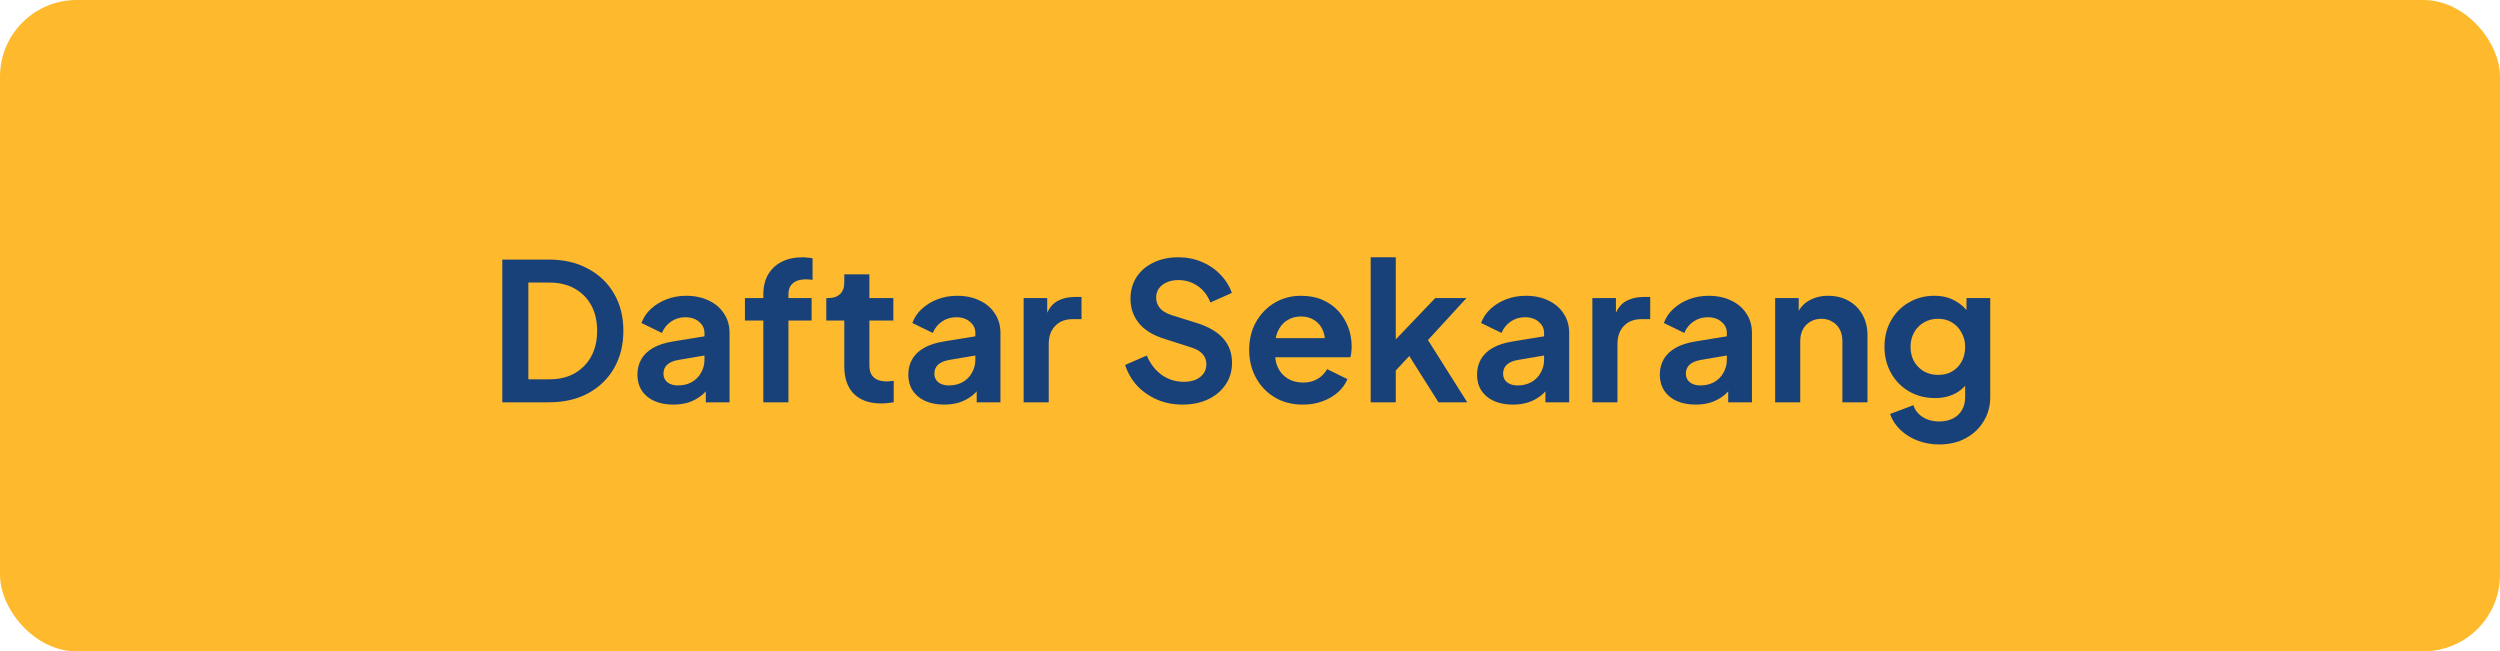
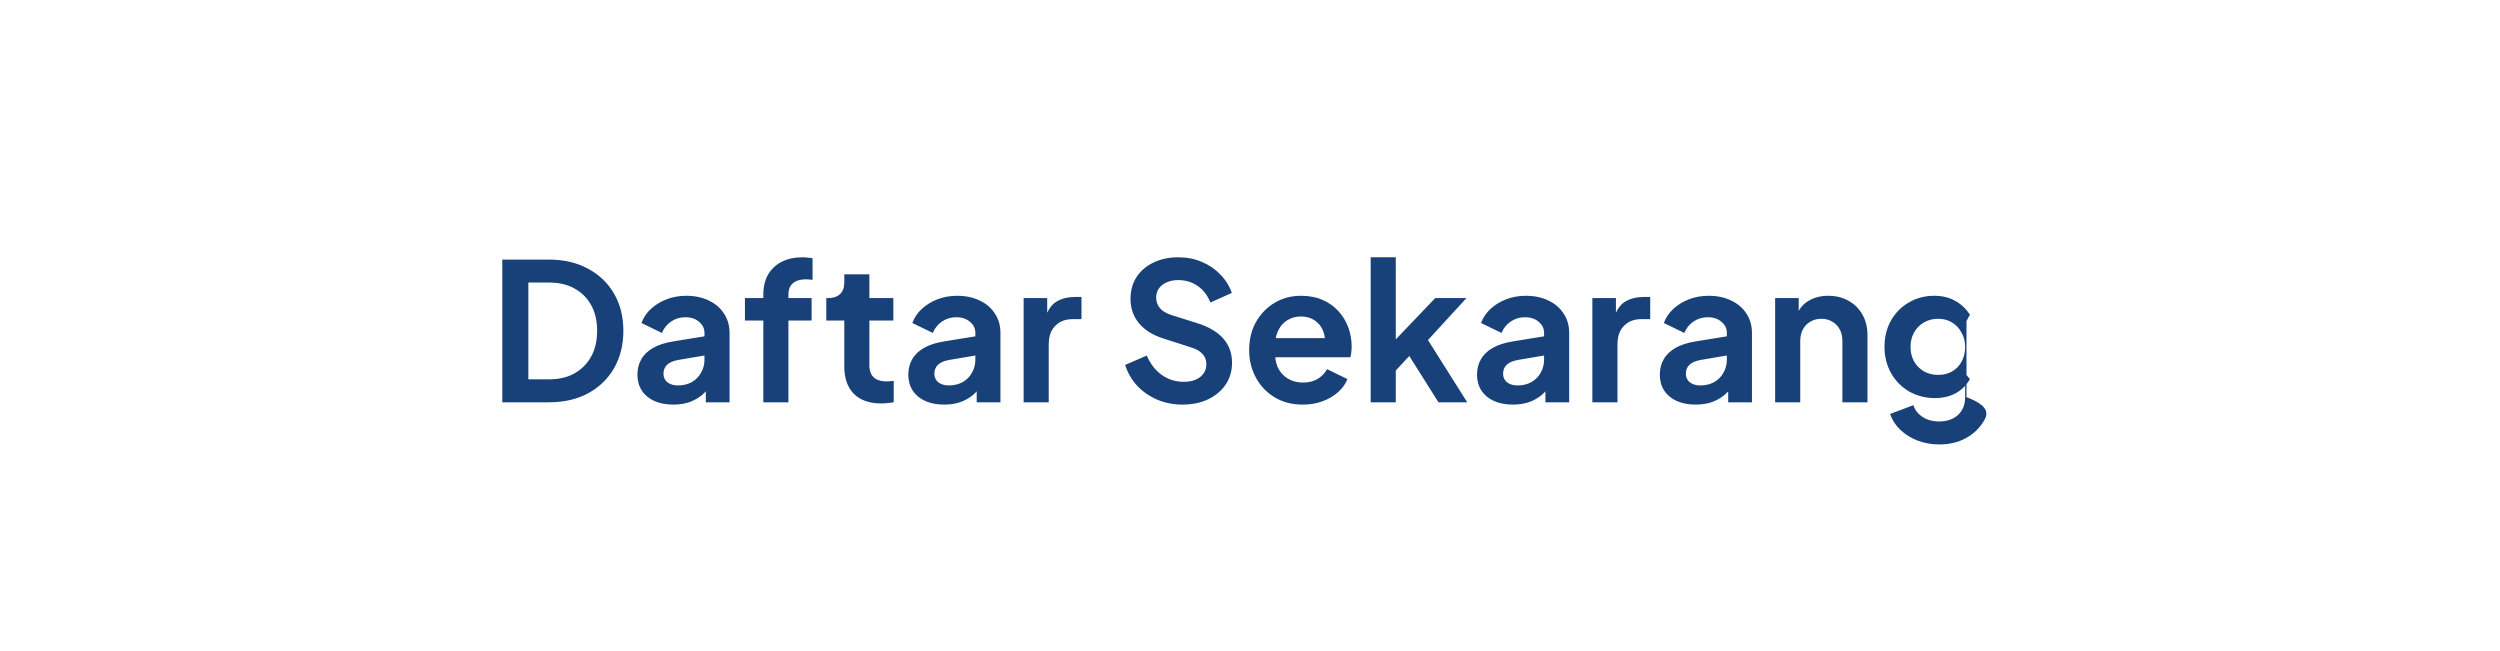
<svg xmlns="http://www.w3.org/2000/svg" width="261" height="68" viewBox="0 0 261 68" fill="none">
-   <rect width="261" height="68" rx="8" fill="#FEB92D" />
-   <path d="M52.44 42V27.1H57.3C58.873 27.1 60.24 27.42 61.4 28.06C62.573 28.687 63.48 29.56 64.12 30.68C64.76 31.787 65.08 33.073 65.08 34.54C65.08 35.993 64.76 37.287 64.12 38.42C63.48 39.54 62.573 40.42 61.4 41.06C60.24 41.687 58.873 42 57.3 42H52.44ZM55.16 39.6H57.36C58.373 39.6 59.247 39.393 59.98 38.98C60.727 38.553 61.307 37.967 61.72 37.22C62.133 36.46 62.34 35.567 62.34 34.54C62.34 33.5 62.133 32.607 61.72 31.86C61.307 31.113 60.727 30.533 59.98 30.12C59.247 29.707 58.373 29.5 57.36 29.5H55.16V39.6ZM70.286 42.24C69.526 42.24 68.866 42.113 68.306 41.86C67.746 41.607 67.312 41.247 67.006 40.78C66.699 40.3 66.546 39.747 66.546 39.12C66.546 38.52 66.679 37.987 66.946 37.52C67.212 37.04 67.626 36.64 68.186 36.32C68.746 36 69.452 35.773 70.306 35.64L73.866 35.06V37.06L70.806 37.58C70.286 37.673 69.899 37.84 69.646 38.08C69.392 38.32 69.266 38.633 69.266 39.02C69.266 39.393 69.406 39.693 69.686 39.92C69.979 40.133 70.339 40.24 70.766 40.24C71.312 40.24 71.792 40.127 72.206 39.9C72.632 39.66 72.959 39.333 73.186 38.92C73.426 38.507 73.546 38.053 73.546 37.56V34.76C73.546 34.293 73.359 33.907 72.986 33.6C72.626 33.28 72.146 33.12 71.546 33.12C70.986 33.12 70.486 33.273 70.046 33.58C69.619 33.873 69.306 34.267 69.106 34.76L66.966 33.72C67.179 33.147 67.512 32.653 67.966 32.24C68.432 31.813 68.979 31.48 69.606 31.24C70.232 31 70.912 30.88 71.646 30.88C72.539 30.88 73.326 31.047 74.006 31.38C74.686 31.7 75.212 32.153 75.586 32.74C75.972 33.313 76.166 33.987 76.166 34.76V42H73.686V40.14L74.246 40.1C73.966 40.567 73.632 40.96 73.246 41.28C72.859 41.587 72.419 41.827 71.926 42C71.432 42.16 70.886 42.24 70.286 42.24ZM79.691 42V33.46H77.771V31.12H79.691V30.76C79.691 29.933 79.858 29.233 80.191 28.66C80.538 28.073 81.018 27.627 81.631 27.32C82.244 27.013 82.971 26.86 83.811 26.86C83.971 26.86 84.144 26.873 84.331 26.9C84.531 26.913 84.698 26.933 84.831 26.96V29.22C84.698 29.193 84.571 29.18 84.451 29.18C84.344 29.167 84.244 29.16 84.151 29.16C83.564 29.16 83.111 29.293 82.791 29.56C82.471 29.813 82.311 30.213 82.311 30.76V31.12H84.731V33.46H82.311V42H79.691ZM92.004 42.12C90.778 42.12 89.824 41.787 89.144 41.12C88.478 40.44 88.144 39.487 88.144 38.26V33.46H86.264V31.12H86.464C86.998 31.12 87.411 30.98 87.704 30.7C87.998 30.42 88.144 30.013 88.144 29.48V28.64H90.764V31.12H93.264V33.46H90.764V38.12C90.764 38.48 90.824 38.787 90.944 39.04C91.078 39.293 91.278 39.487 91.544 39.62C91.824 39.753 92.178 39.82 92.604 39.82C92.698 39.82 92.804 39.813 92.924 39.8C93.058 39.787 93.184 39.773 93.304 39.76V42C93.118 42.027 92.904 42.053 92.664 42.08C92.424 42.107 92.204 42.12 92.004 42.12ZM98.567 42.24C97.807 42.24 97.147 42.113 96.587 41.86C96.027 41.607 95.594 41.247 95.287 40.78C94.98 40.3 94.827 39.747 94.827 39.12C94.827 38.52 94.96 37.987 95.227 37.52C95.493 37.04 95.907 36.64 96.467 36.32C97.027 36 97.734 35.773 98.587 35.64L102.147 35.06V37.06L99.087 37.58C98.567 37.673 98.18 37.84 97.927 38.08C97.674 38.32 97.547 38.633 97.547 39.02C97.547 39.393 97.687 39.693 97.967 39.92C98.26 40.133 98.62 40.24 99.047 40.24C99.594 40.24 100.074 40.127 100.487 39.9C100.914 39.66 101.24 39.333 101.467 38.92C101.707 38.507 101.827 38.053 101.827 37.56V34.76C101.827 34.293 101.64 33.907 101.267 33.6C100.907 33.28 100.427 33.12 99.827 33.12C99.267 33.12 98.767 33.273 98.327 33.58C97.9 33.873 97.587 34.267 97.387 34.76L95.247 33.72C95.46 33.147 95.793 32.653 96.247 32.24C96.713 31.813 97.26 31.48 97.887 31.24C98.513 31 99.194 30.88 99.927 30.88C100.82 30.88 101.607 31.047 102.287 31.38C102.967 31.7 103.494 32.153 103.867 32.74C104.254 33.313 104.447 33.987 104.447 34.76V42H101.967V40.14L102.527 40.1C102.247 40.567 101.914 40.96 101.527 41.28C101.14 41.587 100.7 41.827 100.207 42C99.713 42.16 99.167 42.24 98.567 42.24ZM106.868 42V31.12H109.328V33.54L109.128 33.18C109.382 32.367 109.775 31.8 110.308 31.48C110.855 31.16 111.508 31 112.268 31H112.908V33.32H111.968C111.222 33.32 110.622 33.553 110.168 34.02C109.715 34.473 109.488 35.113 109.488 35.94V42H106.868ZM123.444 42.24C122.497 42.24 121.617 42.067 120.804 41.72C120.004 41.373 119.31 40.893 118.724 40.28C118.15 39.653 117.73 38.927 117.464 38.1L119.724 37.12C120.084 37.973 120.604 38.647 121.284 39.14C121.964 39.62 122.73 39.86 123.584 39.86C124.064 39.86 124.477 39.787 124.824 39.64C125.184 39.48 125.457 39.267 125.644 39C125.844 38.733 125.944 38.413 125.944 38.04C125.944 37.6 125.81 37.24 125.544 36.96C125.29 36.667 124.904 36.44 124.384 36.28L121.524 35.36C120.364 35 119.49 34.46 118.904 33.74C118.317 33.02 118.024 32.173 118.024 31.2C118.024 30.347 118.23 29.593 118.644 28.94C119.07 28.287 119.657 27.78 120.404 27.42C121.164 27.047 122.03 26.86 123.004 26.86C123.897 26.86 124.717 27.02 125.464 27.34C126.21 27.647 126.85 28.08 127.384 28.64C127.93 29.187 128.337 29.833 128.604 30.58L126.364 31.58C126.07 30.833 125.63 30.26 125.044 29.86C124.457 29.447 123.777 29.24 123.004 29.24C122.55 29.24 122.15 29.32 121.804 29.48C121.457 29.627 121.184 29.84 120.984 30.12C120.797 30.387 120.704 30.707 120.704 31.08C120.704 31.493 120.837 31.86 121.104 32.18C121.37 32.487 121.777 32.727 122.324 32.9L125.064 33.76C126.25 34.147 127.137 34.68 127.724 35.36C128.324 36.04 128.624 36.88 128.624 37.88C128.624 38.733 128.404 39.487 127.964 40.14C127.524 40.793 126.917 41.307 126.144 41.68C125.37 42.053 124.47 42.24 123.444 42.24ZM136.013 42.24C134.893 42.24 133.913 41.987 133.073 41.48C132.233 40.973 131.579 40.287 131.113 39.42C130.646 38.553 130.413 37.593 130.413 36.54C130.413 35.447 130.646 34.48 131.113 33.64C131.593 32.787 132.239 32.113 133.053 31.62C133.879 31.127 134.799 30.88 135.813 30.88C136.666 30.88 137.413 31.02 138.053 31.3C138.706 31.58 139.259 31.967 139.713 32.46C140.166 32.953 140.513 33.52 140.753 34.16C140.993 34.787 141.113 35.467 141.113 36.2C141.113 36.387 141.099 36.58 141.073 36.78C141.059 36.98 141.026 37.153 140.973 37.3H132.573V35.3H139.493L138.253 36.24C138.373 35.627 138.339 35.08 138.153 34.6C137.979 34.12 137.686 33.74 137.273 33.46C136.873 33.18 136.386 33.04 135.813 33.04C135.266 33.04 134.779 33.18 134.353 33.46C133.926 33.727 133.599 34.127 133.373 34.66C133.159 35.18 133.079 35.813 133.133 36.56C133.079 37.227 133.166 37.82 133.393 38.34C133.633 38.847 133.979 39.24 134.433 39.52C134.899 39.8 135.433 39.94 136.033 39.94C136.633 39.94 137.139 39.813 137.553 39.56C137.979 39.307 138.313 38.967 138.553 38.54L140.673 39.58C140.459 40.1 140.126 40.56 139.673 40.96C139.219 41.36 138.679 41.673 138.053 41.9C137.439 42.127 136.759 42.24 136.013 42.24ZM143.099 42V26.86H145.719V36.78L144.719 36.48L149.839 31.12H153.099L149.079 35.5L153.179 42H150.179L146.619 36.36L148.179 36.04L144.899 39.56L145.719 37.96V42H143.099ZM157.942 42.24C157.182 42.24 156.522 42.113 155.962 41.86C155.402 41.607 154.969 41.247 154.662 40.78C154.355 40.3 154.202 39.747 154.202 39.12C154.202 38.52 154.335 37.987 154.602 37.52C154.869 37.04 155.282 36.64 155.842 36.32C156.402 36 157.109 35.773 157.962 35.64L161.522 35.06V37.06L158.462 37.58C157.942 37.673 157.555 37.84 157.302 38.08C157.049 38.32 156.922 38.633 156.922 39.02C156.922 39.393 157.062 39.693 157.342 39.92C157.635 40.133 157.995 40.24 158.422 40.24C158.969 40.24 159.449 40.127 159.862 39.9C160.289 39.66 160.615 39.333 160.842 38.92C161.082 38.507 161.202 38.053 161.202 37.56V34.76C161.202 34.293 161.015 33.907 160.642 33.6C160.282 33.28 159.802 33.12 159.202 33.12C158.642 33.12 158.142 33.273 157.702 33.58C157.275 33.873 156.962 34.267 156.762 34.76L154.622 33.72C154.835 33.147 155.169 32.653 155.622 32.24C156.089 31.813 156.635 31.48 157.262 31.24C157.889 31 158.569 30.88 159.302 30.88C160.195 30.88 160.982 31.047 161.662 31.38C162.342 31.7 162.869 32.153 163.242 32.74C163.629 33.313 163.822 33.987 163.822 34.76V42H161.342V40.14L161.902 40.1C161.622 40.567 161.289 40.96 160.902 41.28C160.515 41.587 160.075 41.827 159.582 42C159.089 42.16 158.542 42.24 157.942 42.24ZM166.243 42V31.12H168.703V33.54L168.503 33.18C168.757 32.367 169.15 31.8 169.683 31.48C170.23 31.16 170.883 31 171.643 31H172.283V33.32H171.343C170.597 33.32 169.997 33.553 169.543 34.02C169.09 34.473 168.863 35.113 168.863 35.94V42H166.243ZM177.024 42.24C176.264 42.24 175.604 42.113 175.044 41.86C174.484 41.607 174.051 41.247 173.744 40.78C173.437 40.3 173.284 39.747 173.284 39.12C173.284 38.52 173.417 37.987 173.684 37.52C173.951 37.04 174.364 36.64 174.924 36.32C175.484 36 176.191 35.773 177.044 35.64L180.604 35.06V37.06L177.544 37.58C177.024 37.673 176.637 37.84 176.384 38.08C176.131 38.32 176.004 38.633 176.004 39.02C176.004 39.393 176.144 39.693 176.424 39.92C176.717 40.133 177.077 40.24 177.504 40.24C178.051 40.24 178.531 40.127 178.944 39.9C179.371 39.66 179.697 39.333 179.924 38.92C180.164 38.507 180.284 38.053 180.284 37.56V34.76C180.284 34.293 180.097 33.907 179.724 33.6C179.364 33.28 178.884 33.12 178.284 33.12C177.724 33.12 177.224 33.273 176.784 33.58C176.357 33.873 176.044 34.267 175.844 34.76L173.704 33.72C173.917 33.147 174.251 32.653 174.704 32.24C175.171 31.813 175.717 31.48 176.344 31.24C176.971 31 177.651 30.88 178.384 30.88C179.277 30.88 180.064 31.047 180.744 31.38C181.424 31.7 181.951 32.153 182.324 32.74C182.711 33.313 182.904 33.987 182.904 34.76V42H180.424V40.14L180.984 40.1C180.704 40.567 180.371 40.96 179.984 41.28C179.597 41.587 179.157 41.827 178.664 42C178.171 42.16 177.624 42.24 177.024 42.24ZM185.325 42V31.12H187.785V33.26L187.585 32.88C187.839 32.227 188.252 31.733 188.825 31.4C189.412 31.053 190.092 30.88 190.865 30.88C191.665 30.88 192.372 31.053 192.985 31.4C193.612 31.747 194.099 32.233 194.445 32.86C194.792 33.473 194.965 34.187 194.965 35V42H192.345V35.62C192.345 35.14 192.252 34.727 192.065 34.38C191.879 34.033 191.619 33.767 191.285 33.58C190.965 33.38 190.585 33.28 190.145 33.28C189.719 33.28 189.339 33.38 189.005 33.58C188.672 33.767 188.412 34.033 188.225 34.38C188.039 34.727 187.945 35.14 187.945 35.62V42H185.325ZM202.461 46.4C201.648 46.4 200.894 46.267 200.201 46C199.508 45.733 198.908 45.36 198.401 44.88C197.908 44.413 197.548 43.86 197.321 43.22L199.761 42.3C199.921 42.807 200.234 43.213 200.701 43.52C201.181 43.84 201.768 44 202.461 44C202.994 44 203.461 43.9 203.861 43.7C204.274 43.5 204.594 43.207 204.821 42.82C205.048 42.447 205.161 41.993 205.161 41.46V38.98L205.661 39.58C205.288 40.233 204.788 40.727 204.161 41.06C203.534 41.393 202.821 41.56 202.021 41.56C201.008 41.56 200.101 41.327 199.301 40.86C198.501 40.393 197.874 39.753 197.421 38.94C196.968 38.127 196.741 37.213 196.741 36.2C196.741 35.173 196.968 34.26 197.421 33.46C197.874 32.66 198.494 32.033 199.281 31.58C200.068 31.113 200.961 30.88 201.961 30.88C202.774 30.88 203.488 31.053 204.101 31.4C204.728 31.733 205.248 32.22 205.661 32.86L205.301 33.52V31.12H207.781V41.46C207.781 42.407 207.548 43.253 207.081 44C206.628 44.747 206.001 45.333 205.201 45.76C204.414 46.187 203.501 46.4 202.461 46.4ZM202.341 39.14C202.901 39.14 203.388 39.02 203.801 38.78C204.228 38.527 204.561 38.18 204.801 37.74C205.041 37.3 205.161 36.793 205.161 36.22C205.161 35.66 205.034 35.16 204.781 34.72C204.541 34.267 204.208 33.913 203.781 33.66C203.368 33.407 202.888 33.28 202.341 33.28C201.794 33.28 201.301 33.407 200.861 33.66C200.421 33.913 200.074 34.267 199.821 34.72C199.581 35.16 199.461 35.66 199.461 36.22C199.461 36.78 199.581 37.28 199.821 37.72C200.074 38.16 200.414 38.507 200.841 38.76C201.281 39.013 201.781 39.14 202.341 39.14Z" fill="#184179" />
+   <path d="M52.44 42V27.1H57.3C58.873 27.1 60.24 27.42 61.4 28.06C62.573 28.687 63.48 29.56 64.12 30.68C64.76 31.787 65.08 33.073 65.08 34.54C65.08 35.993 64.76 37.287 64.12 38.42C63.48 39.54 62.573 40.42 61.4 41.06C60.24 41.687 58.873 42 57.3 42H52.44ZM55.16 39.6H57.36C58.373 39.6 59.247 39.393 59.98 38.98C60.727 38.553 61.307 37.967 61.72 37.22C62.133 36.46 62.34 35.567 62.34 34.54C62.34 33.5 62.133 32.607 61.72 31.86C61.307 31.113 60.727 30.533 59.98 30.12C59.247 29.707 58.373 29.5 57.36 29.5H55.16V39.6ZM70.286 42.24C69.526 42.24 68.866 42.113 68.306 41.86C67.746 41.607 67.312 41.247 67.006 40.78C66.699 40.3 66.546 39.747 66.546 39.12C66.546 38.52 66.679 37.987 66.946 37.52C67.212 37.04 67.626 36.64 68.186 36.32C68.746 36 69.452 35.773 70.306 35.64L73.866 35.06V37.06L70.806 37.58C70.286 37.673 69.899 37.84 69.646 38.08C69.392 38.32 69.266 38.633 69.266 39.02C69.266 39.393 69.406 39.693 69.686 39.92C69.979 40.133 70.339 40.24 70.766 40.24C71.312 40.24 71.792 40.127 72.206 39.9C72.632 39.66 72.959 39.333 73.186 38.92C73.426 38.507 73.546 38.053 73.546 37.56V34.76C73.546 34.293 73.359 33.907 72.986 33.6C72.626 33.28 72.146 33.12 71.546 33.12C70.986 33.12 70.486 33.273 70.046 33.58C69.619 33.873 69.306 34.267 69.106 34.76L66.966 33.72C67.179 33.147 67.512 32.653 67.966 32.24C68.432 31.813 68.979 31.48 69.606 31.24C70.232 31 70.912 30.88 71.646 30.88C72.539 30.88 73.326 31.047 74.006 31.38C74.686 31.7 75.212 32.153 75.586 32.74C75.972 33.313 76.166 33.987 76.166 34.76V42H73.686V40.14L74.246 40.1C73.966 40.567 73.632 40.96 73.246 41.28C72.859 41.587 72.419 41.827 71.926 42C71.432 42.16 70.886 42.24 70.286 42.24ZM79.691 42V33.46H77.771V31.12H79.691V30.76C79.691 29.933 79.858 29.233 80.191 28.66C80.538 28.073 81.018 27.627 81.631 27.32C82.244 27.013 82.971 26.86 83.811 26.86C83.971 26.86 84.144 26.873 84.331 26.9C84.531 26.913 84.698 26.933 84.831 26.96V29.22C84.698 29.193 84.571 29.18 84.451 29.18C84.344 29.167 84.244 29.16 84.151 29.16C83.564 29.16 83.111 29.293 82.791 29.56C82.471 29.813 82.311 30.213 82.311 30.76V31.12H84.731V33.46H82.311V42H79.691ZM92.004 42.12C90.778 42.12 89.824 41.787 89.144 41.12C88.478 40.44 88.144 39.487 88.144 38.26V33.46H86.264V31.12H86.464C86.998 31.12 87.411 30.98 87.704 30.7C87.998 30.42 88.144 30.013 88.144 29.48V28.64H90.764V31.12H93.264V33.46H90.764V38.12C90.764 38.48 90.824 38.787 90.944 39.04C91.078 39.293 91.278 39.487 91.544 39.62C91.824 39.753 92.178 39.82 92.604 39.82C92.698 39.82 92.804 39.813 92.924 39.8C93.058 39.787 93.184 39.773 93.304 39.76V42C93.118 42.027 92.904 42.053 92.664 42.08C92.424 42.107 92.204 42.12 92.004 42.12ZM98.567 42.24C97.807 42.24 97.147 42.113 96.587 41.86C96.027 41.607 95.594 41.247 95.287 40.78C94.98 40.3 94.827 39.747 94.827 39.12C94.827 38.52 94.96 37.987 95.227 37.52C95.493 37.04 95.907 36.64 96.467 36.32C97.027 36 97.734 35.773 98.587 35.64L102.147 35.06V37.06L99.087 37.58C98.567 37.673 98.18 37.84 97.927 38.08C97.674 38.32 97.547 38.633 97.547 39.02C97.547 39.393 97.687 39.693 97.967 39.92C98.26 40.133 98.62 40.24 99.047 40.24C99.594 40.24 100.074 40.127 100.487 39.9C100.914 39.66 101.24 39.333 101.467 38.92C101.707 38.507 101.827 38.053 101.827 37.56V34.76C101.827 34.293 101.64 33.907 101.267 33.6C100.907 33.28 100.427 33.12 99.827 33.12C99.267 33.12 98.767 33.273 98.327 33.58C97.9 33.873 97.587 34.267 97.387 34.76L95.247 33.72C95.46 33.147 95.793 32.653 96.247 32.24C96.713 31.813 97.26 31.48 97.887 31.24C98.513 31 99.194 30.88 99.927 30.88C100.82 30.88 101.607 31.047 102.287 31.38C102.967 31.7 103.494 32.153 103.867 32.74C104.254 33.313 104.447 33.987 104.447 34.76V42H101.967V40.14L102.527 40.1C102.247 40.567 101.914 40.96 101.527 41.28C101.14 41.587 100.7 41.827 100.207 42C99.713 42.16 99.167 42.24 98.567 42.24ZM106.868 42V31.12H109.328V33.54L109.128 33.18C109.382 32.367 109.775 31.8 110.308 31.48C110.855 31.16 111.508 31 112.268 31H112.908V33.32H111.968C111.222 33.32 110.622 33.553 110.168 34.02C109.715 34.473 109.488 35.113 109.488 35.94V42H106.868ZM123.444 42.24C122.497 42.24 121.617 42.067 120.804 41.72C120.004 41.373 119.31 40.893 118.724 40.28C118.15 39.653 117.73 38.927 117.464 38.1L119.724 37.12C120.084 37.973 120.604 38.647 121.284 39.14C121.964 39.62 122.73 39.86 123.584 39.86C124.064 39.86 124.477 39.787 124.824 39.64C125.184 39.48 125.457 39.267 125.644 39C125.844 38.733 125.944 38.413 125.944 38.04C125.944 37.6 125.81 37.24 125.544 36.96C125.29 36.667 124.904 36.44 124.384 36.28L121.524 35.36C120.364 35 119.49 34.46 118.904 33.74C118.317 33.02 118.024 32.173 118.024 31.2C118.024 30.347 118.23 29.593 118.644 28.94C119.07 28.287 119.657 27.78 120.404 27.42C121.164 27.047 122.03 26.86 123.004 26.86C123.897 26.86 124.717 27.02 125.464 27.34C126.21 27.647 126.85 28.08 127.384 28.64C127.93 29.187 128.337 29.833 128.604 30.58L126.364 31.58C126.07 30.833 125.63 30.26 125.044 29.86C124.457 29.447 123.777 29.24 123.004 29.24C122.55 29.24 122.15 29.32 121.804 29.48C121.457 29.627 121.184 29.84 120.984 30.12C120.797 30.387 120.704 30.707 120.704 31.08C120.704 31.493 120.837 31.86 121.104 32.18C121.37 32.487 121.777 32.727 122.324 32.9L125.064 33.76C126.25 34.147 127.137 34.68 127.724 35.36C128.324 36.04 128.624 36.88 128.624 37.88C128.624 38.733 128.404 39.487 127.964 40.14C127.524 40.793 126.917 41.307 126.144 41.68C125.37 42.053 124.47 42.24 123.444 42.24ZM136.013 42.24C134.893 42.24 133.913 41.987 133.073 41.48C132.233 40.973 131.579 40.287 131.113 39.42C130.646 38.553 130.413 37.593 130.413 36.54C130.413 35.447 130.646 34.48 131.113 33.64C131.593 32.787 132.239 32.113 133.053 31.62C133.879 31.127 134.799 30.88 135.813 30.88C136.666 30.88 137.413 31.02 138.053 31.3C138.706 31.58 139.259 31.967 139.713 32.46C140.166 32.953 140.513 33.52 140.753 34.16C140.993 34.787 141.113 35.467 141.113 36.2C141.113 36.387 141.099 36.58 141.073 36.78C141.059 36.98 141.026 37.153 140.973 37.3H132.573V35.3H139.493L138.253 36.24C138.373 35.627 138.339 35.08 138.153 34.6C137.979 34.12 137.686 33.74 137.273 33.46C136.873 33.18 136.386 33.04 135.813 33.04C135.266 33.04 134.779 33.18 134.353 33.46C133.926 33.727 133.599 34.127 133.373 34.66C133.159 35.18 133.079 35.813 133.133 36.56C133.079 37.227 133.166 37.82 133.393 38.34C133.633 38.847 133.979 39.24 134.433 39.52C134.899 39.8 135.433 39.94 136.033 39.94C136.633 39.94 137.139 39.813 137.553 39.56C137.979 39.307 138.313 38.967 138.553 38.54L140.673 39.58C140.459 40.1 140.126 40.56 139.673 40.96C139.219 41.36 138.679 41.673 138.053 41.9C137.439 42.127 136.759 42.24 136.013 42.24ZM143.099 42V26.86H145.719V36.78L144.719 36.48L149.839 31.12H153.099L149.079 35.5L153.179 42H150.179L146.619 36.36L148.179 36.04L144.899 39.56L145.719 37.96V42H143.099ZM157.942 42.24C157.182 42.24 156.522 42.113 155.962 41.86C155.402 41.607 154.969 41.247 154.662 40.78C154.355 40.3 154.202 39.747 154.202 39.12C154.202 38.52 154.335 37.987 154.602 37.52C154.869 37.04 155.282 36.64 155.842 36.32C156.402 36 157.109 35.773 157.962 35.64L161.522 35.06V37.06L158.462 37.58C157.942 37.673 157.555 37.84 157.302 38.08C157.049 38.32 156.922 38.633 156.922 39.02C156.922 39.393 157.062 39.693 157.342 39.92C157.635 40.133 157.995 40.24 158.422 40.24C158.969 40.24 159.449 40.127 159.862 39.9C160.289 39.66 160.615 39.333 160.842 38.92C161.082 38.507 161.202 38.053 161.202 37.56V34.76C161.202 34.293 161.015 33.907 160.642 33.6C160.282 33.28 159.802 33.12 159.202 33.12C158.642 33.12 158.142 33.273 157.702 33.58C157.275 33.873 156.962 34.267 156.762 34.76L154.622 33.72C154.835 33.147 155.169 32.653 155.622 32.24C156.089 31.813 156.635 31.48 157.262 31.24C157.889 31 158.569 30.88 159.302 30.88C160.195 30.88 160.982 31.047 161.662 31.38C162.342 31.7 162.869 32.153 163.242 32.74C163.629 33.313 163.822 33.987 163.822 34.76V42H161.342V40.14L161.902 40.1C161.622 40.567 161.289 40.96 160.902 41.28C160.515 41.587 160.075 41.827 159.582 42C159.089 42.16 158.542 42.24 157.942 42.24ZM166.243 42V31.12H168.703V33.54L168.503 33.18C168.757 32.367 169.15 31.8 169.683 31.48C170.23 31.16 170.883 31 171.643 31H172.283V33.32H171.343C170.597 33.32 169.997 33.553 169.543 34.02C169.09 34.473 168.863 35.113 168.863 35.94V42H166.243ZM177.024 42.24C176.264 42.24 175.604 42.113 175.044 41.86C174.484 41.607 174.051 41.247 173.744 40.78C173.437 40.3 173.284 39.747 173.284 39.12C173.284 38.52 173.417 37.987 173.684 37.52C173.951 37.04 174.364 36.64 174.924 36.32C175.484 36 176.191 35.773 177.044 35.64L180.604 35.06V37.06L177.544 37.58C177.024 37.673 176.637 37.84 176.384 38.08C176.131 38.32 176.004 38.633 176.004 39.02C176.004 39.393 176.144 39.693 176.424 39.92C176.717 40.133 177.077 40.24 177.504 40.24C178.051 40.24 178.531 40.127 178.944 39.9C179.371 39.66 179.697 39.333 179.924 38.92C180.164 38.507 180.284 38.053 180.284 37.56V34.76C180.284 34.293 180.097 33.907 179.724 33.6C179.364 33.28 178.884 33.12 178.284 33.12C177.724 33.12 177.224 33.273 176.784 33.58C176.357 33.873 176.044 34.267 175.844 34.76L173.704 33.72C173.917 33.147 174.251 32.653 174.704 32.24C175.171 31.813 175.717 31.48 176.344 31.24C176.971 31 177.651 30.88 178.384 30.88C179.277 30.88 180.064 31.047 180.744 31.38C181.424 31.7 181.951 32.153 182.324 32.74C182.711 33.313 182.904 33.987 182.904 34.76V42H180.424V40.14L180.984 40.1C180.704 40.567 180.371 40.96 179.984 41.28C179.597 41.587 179.157 41.827 178.664 42C178.171 42.16 177.624 42.24 177.024 42.24ZM185.325 42V31.12H187.785V33.26L187.585 32.88C187.839 32.227 188.252 31.733 188.825 31.4C189.412 31.053 190.092 30.88 190.865 30.88C191.665 30.88 192.372 31.053 192.985 31.4C193.612 31.747 194.099 32.233 194.445 32.86C194.792 33.473 194.965 34.187 194.965 35V42H192.345V35.62C192.345 35.14 192.252 34.727 192.065 34.38C191.879 34.033 191.619 33.767 191.285 33.58C190.965 33.38 190.585 33.28 190.145 33.28C189.719 33.28 189.339 33.38 189.005 33.58C188.672 33.767 188.412 34.033 188.225 34.38C188.039 34.727 187.945 35.14 187.945 35.62V42H185.325ZM202.461 46.4C201.648 46.4 200.894 46.267 200.201 46C199.508 45.733 198.908 45.36 198.401 44.88C197.908 44.413 197.548 43.86 197.321 43.22L199.761 42.3C199.921 42.807 200.234 43.213 200.701 43.52C201.181 43.84 201.768 44 202.461 44C202.994 44 203.461 43.9 203.861 43.7C204.274 43.5 204.594 43.207 204.821 42.82C205.048 42.447 205.161 41.993 205.161 41.46V38.98L205.661 39.58C205.288 40.233 204.788 40.727 204.161 41.06C203.534 41.393 202.821 41.56 202.021 41.56C201.008 41.56 200.101 41.327 199.301 40.86C198.501 40.393 197.874 39.753 197.421 38.94C196.968 38.127 196.741 37.213 196.741 36.2C196.741 35.173 196.968 34.26 197.421 33.46C197.874 32.66 198.494 32.033 199.281 31.58C200.068 31.113 200.961 30.88 201.961 30.88C202.774 30.88 203.488 31.053 204.101 31.4C204.728 31.733 205.248 32.22 205.661 32.86L205.301 33.52V31.12V41.46C207.781 42.407 207.548 43.253 207.081 44C206.628 44.747 206.001 45.333 205.201 45.76C204.414 46.187 203.501 46.4 202.461 46.4ZM202.341 39.14C202.901 39.14 203.388 39.02 203.801 38.78C204.228 38.527 204.561 38.18 204.801 37.74C205.041 37.3 205.161 36.793 205.161 36.22C205.161 35.66 205.034 35.16 204.781 34.72C204.541 34.267 204.208 33.913 203.781 33.66C203.368 33.407 202.888 33.28 202.341 33.28C201.794 33.28 201.301 33.407 200.861 33.66C200.421 33.913 200.074 34.267 199.821 34.72C199.581 35.16 199.461 35.66 199.461 36.22C199.461 36.78 199.581 37.28 199.821 37.72C200.074 38.16 200.414 38.507 200.841 38.76C201.281 39.013 201.781 39.14 202.341 39.14Z" fill="#184179" />
</svg>